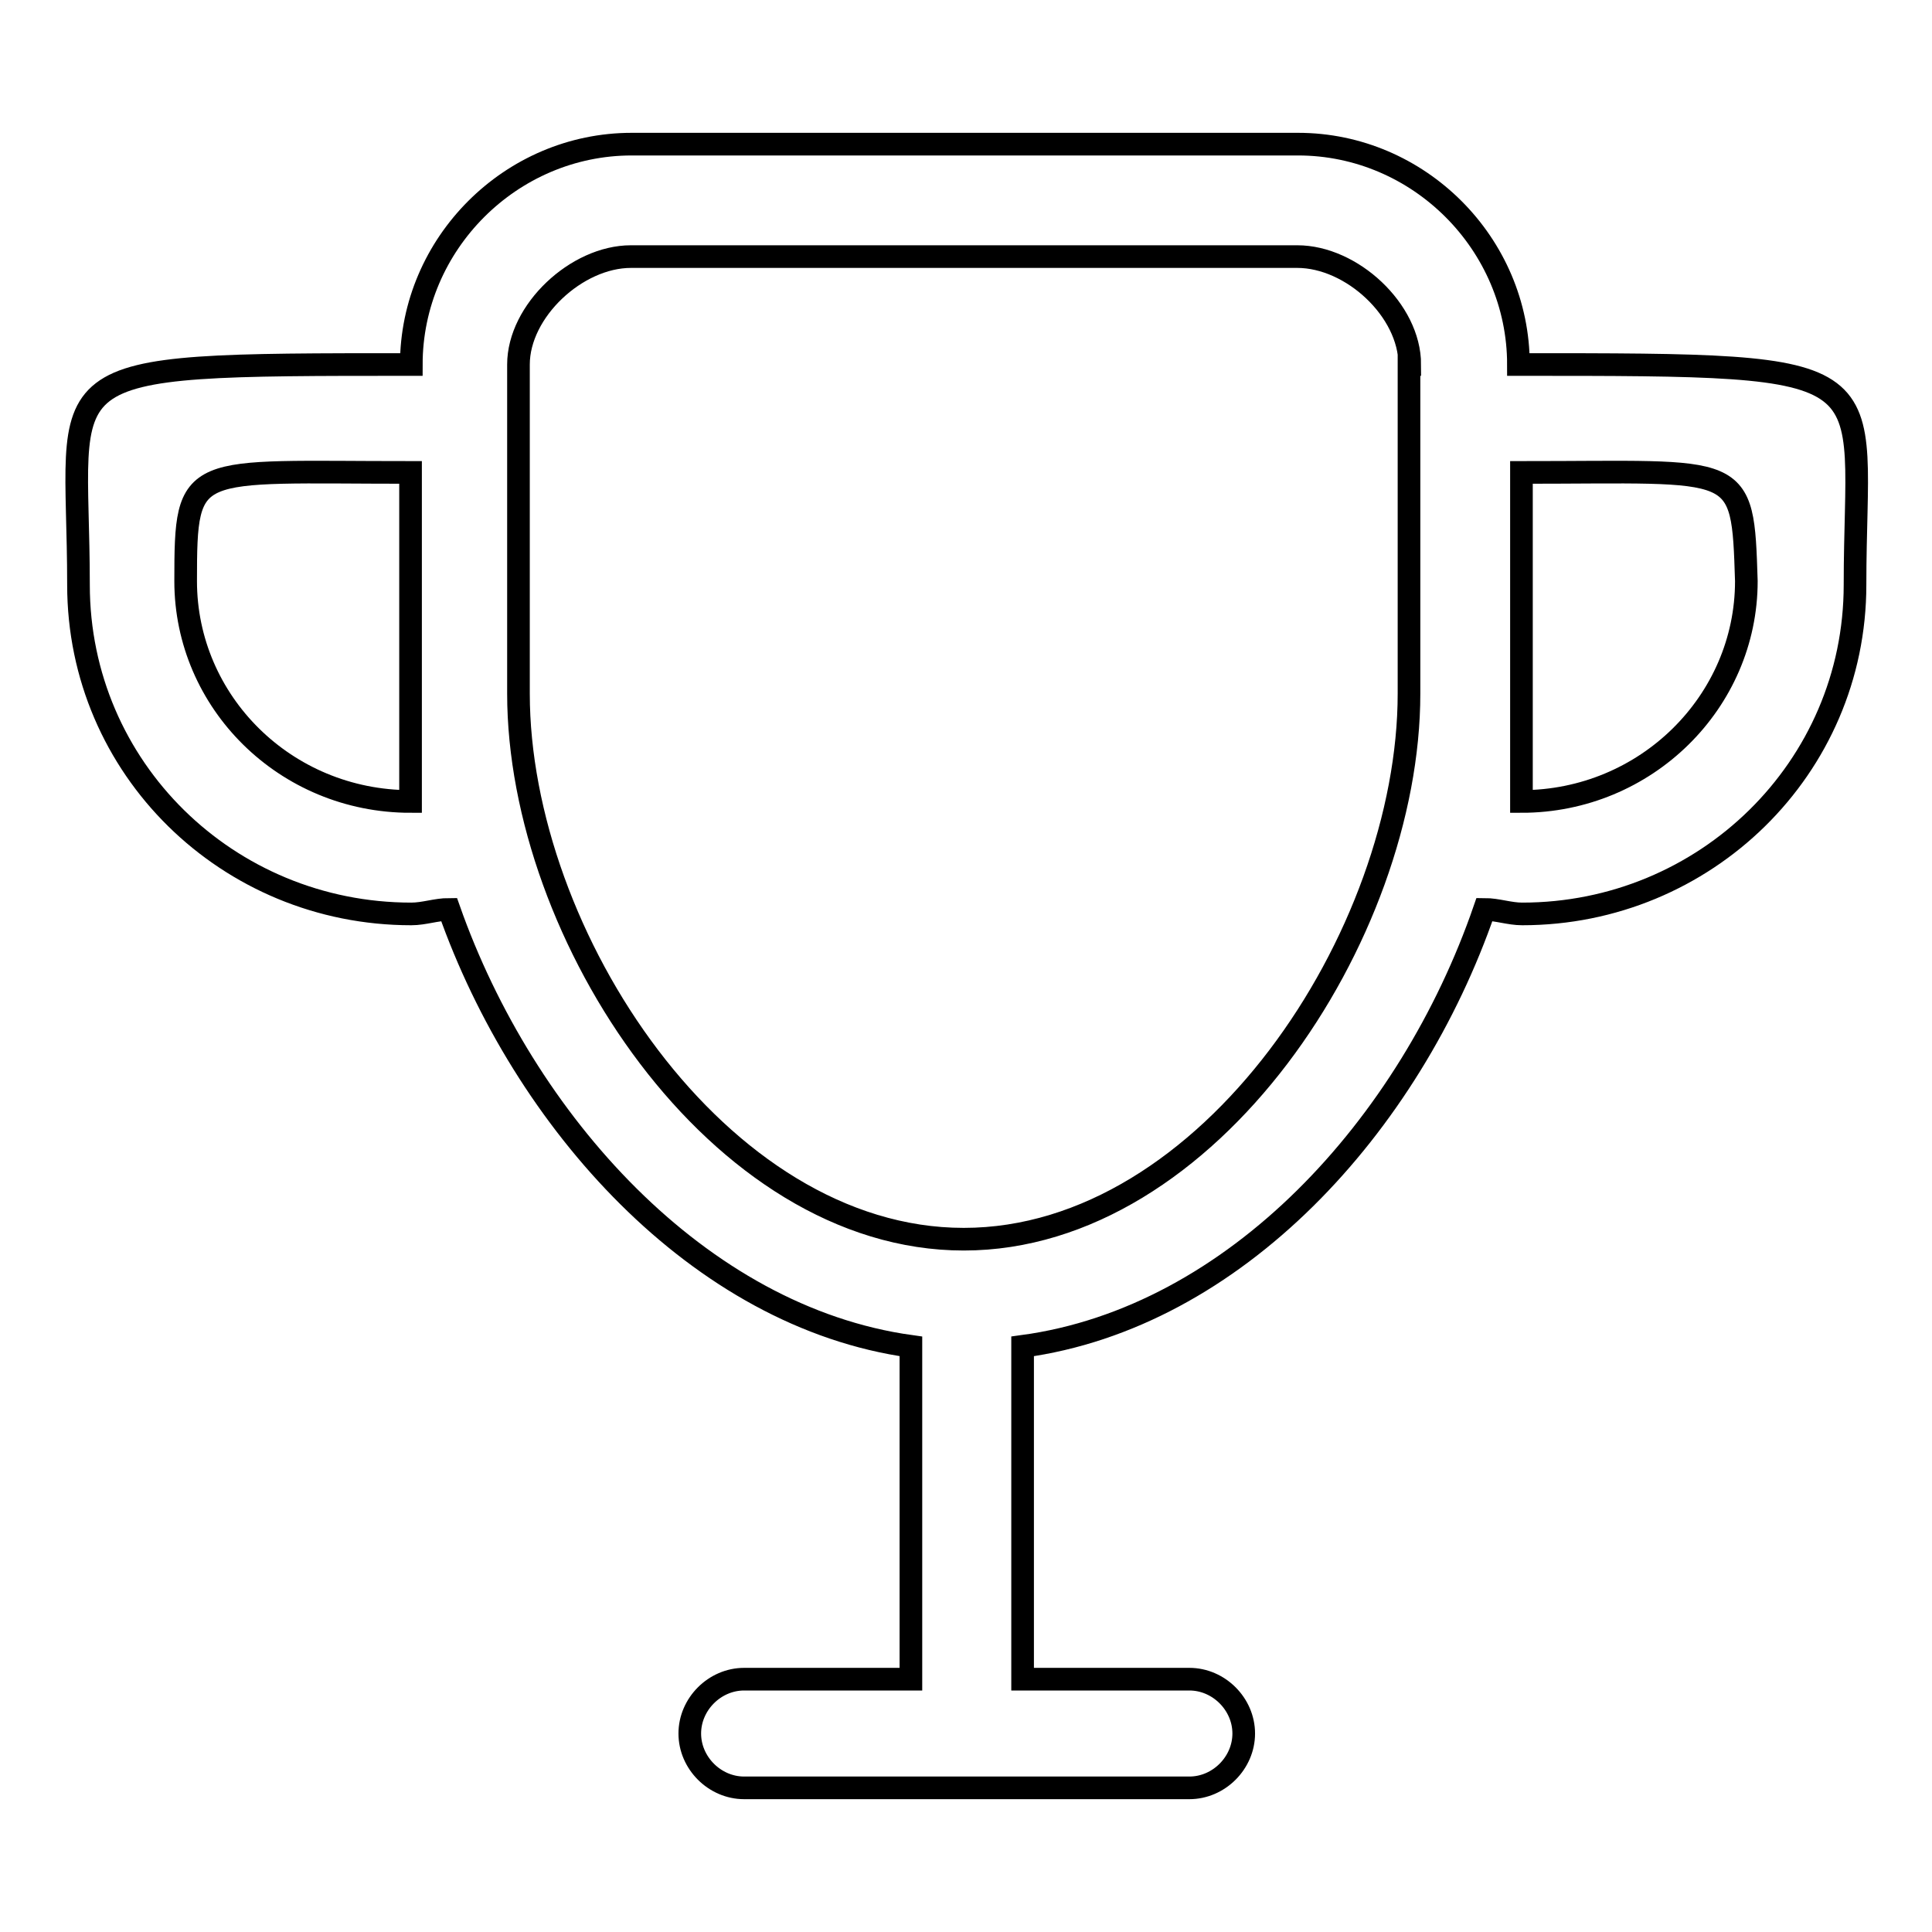
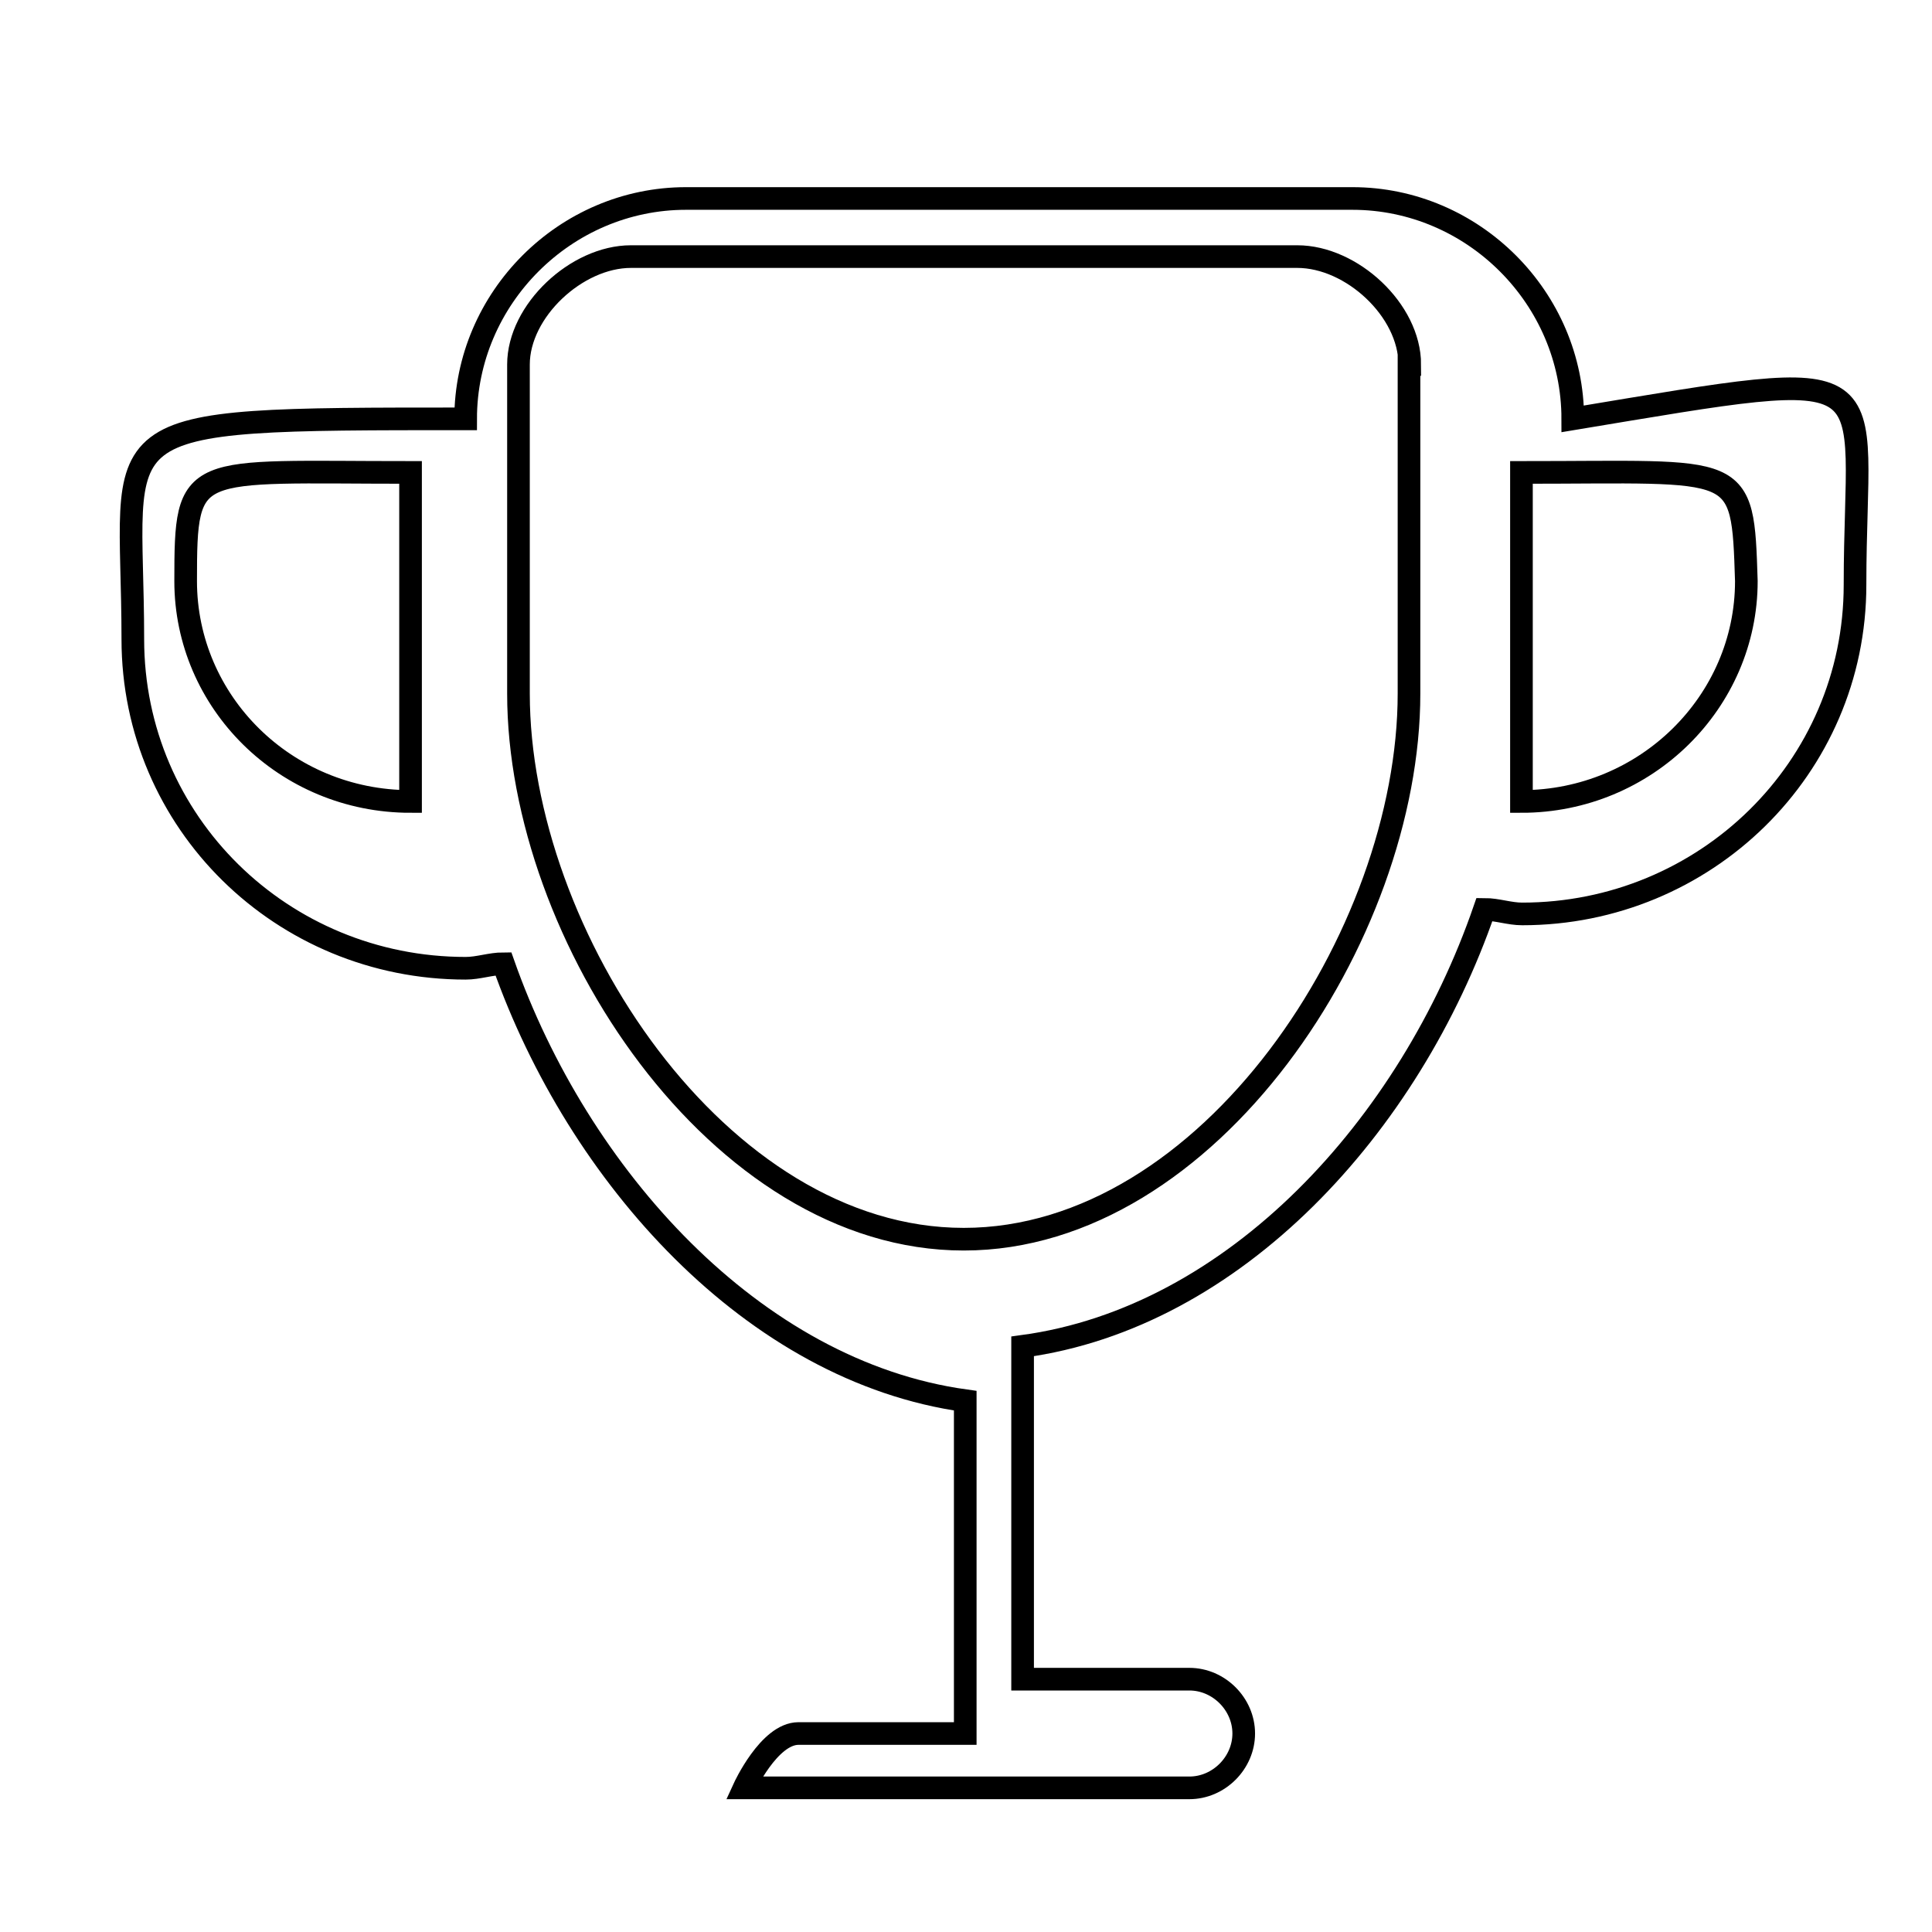
<svg xmlns="http://www.w3.org/2000/svg" version="1.1" x="0px" y="0px" viewBox="0 0 256 256" enable-background="new 0 0 256 256" xml:space="preserve">
  <g>
-     <path stroke-width="3" fill-opacity="0" stroke="#000000" d="M245.8,77.5c0,24.3-19.9,43.6-44.1,43.6c-1.7,0-3.3-0.6-5-0.6c-9.9,28.7-33.1,54.1-61.2,57.9v44.1h22.1 c3.9,0,7.2,3.3,7.2,7.2s-3.3,7.2-7.2,7.2h-59c-3.9,0-7.2-3.3-7.2-7.2s3.3-7.2,7.2-7.2h22.1v-44.1c-28.1-3.9-51.3-29.8-61.2-57.9 c-1.7,0-3.3,0.6-5,0.6c-24.3,0-44.1-19.3-44.1-43.6c0-29.2-6.1-29.2,44.1-29.2c0-16,13.2-29.2,29.2-29.2h88.3 c16,0,29.2,13.2,29.2,29.2C251.8,48.3,245.8,48.3,245.8,77.5L245.8,77.5z M54.4,62.6C25.1,62.6,24.6,61,24.6,77 c0,16,13.2,29.2,29.8,29.2V62.6L54.4,62.6z M186.8,48.3c0-7.2-7.7-14.3-14.9-14.3H83.6c-7.2,0-14.9,7.2-14.9,14.3v43.6 c0,32,26.5,72.3,59,72.3c32.5,0,59-40.3,59-72.3V48.3L186.8,48.3z M201.6,62.6v43.6c16.5,0,29.8-13.2,29.8-29.2 C230.9,61,230.9,62.6,201.6,62.6L201.6,62.6z" />
+     <path stroke-width="3" fill-opacity="0" stroke="#000000" d="M245.8,77.5c0,24.3-19.9,43.6-44.1,43.6c-1.7,0-3.3-0.6-5-0.6c-9.9,28.7-33.1,54.1-61.2,57.9v44.1h22.1 c3.9,0,7.2,3.3,7.2,7.2s-3.3,7.2-7.2,7.2h-59s3.3-7.2,7.2-7.2h22.1v-44.1c-28.1-3.9-51.3-29.8-61.2-57.9 c-1.7,0-3.3,0.6-5,0.6c-24.3,0-44.1-19.3-44.1-43.6c0-29.2-6.1-29.2,44.1-29.2c0-16,13.2-29.2,29.2-29.2h88.3 c16,0,29.2,13.2,29.2,29.2C251.8,48.3,245.8,48.3,245.8,77.5L245.8,77.5z M54.4,62.6C25.1,62.6,24.6,61,24.6,77 c0,16,13.2,29.2,29.8,29.2V62.6L54.4,62.6z M186.8,48.3c0-7.2-7.7-14.3-14.9-14.3H83.6c-7.2,0-14.9,7.2-14.9,14.3v43.6 c0,32,26.5,72.3,59,72.3c32.5,0,59-40.3,59-72.3V48.3L186.8,48.3z M201.6,62.6v43.6c16.5,0,29.8-13.2,29.8-29.2 C230.9,61,230.9,62.6,201.6,62.6L201.6,62.6z" />
  </g>
</svg>